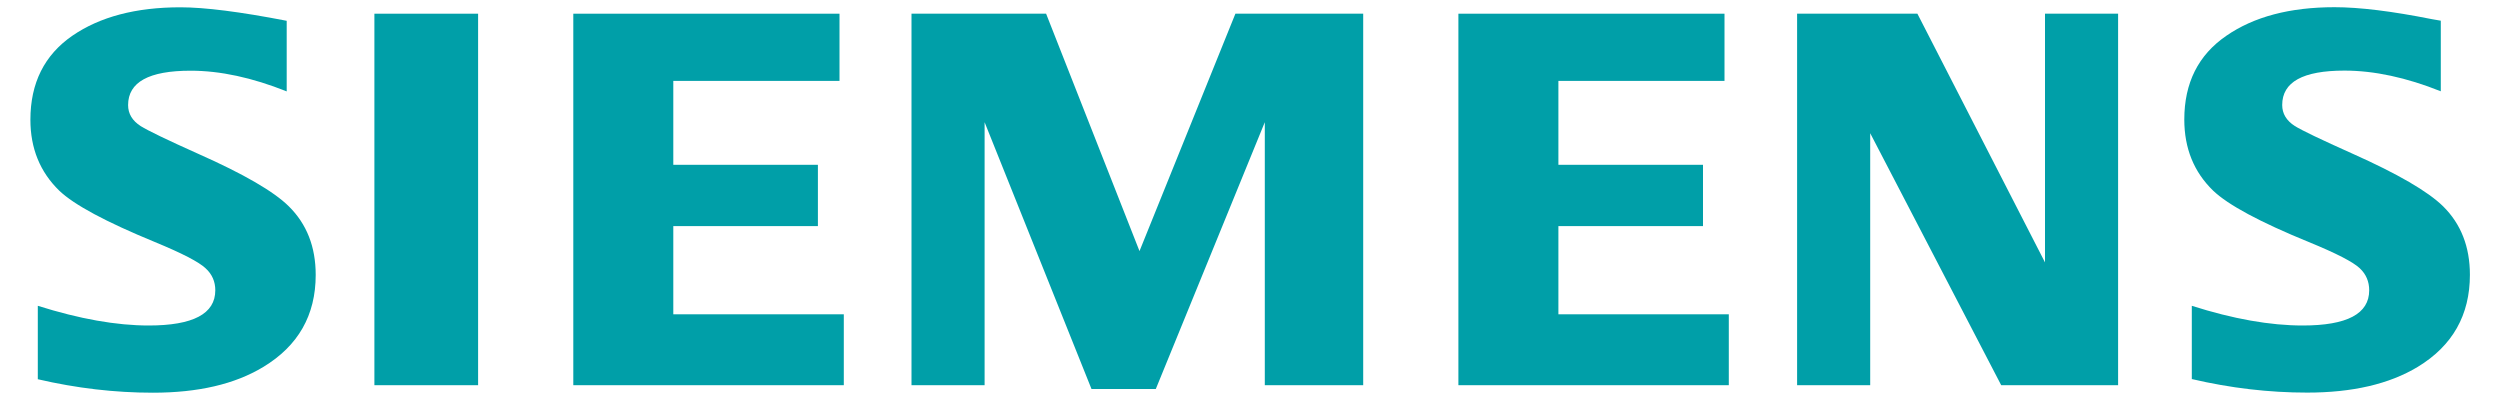
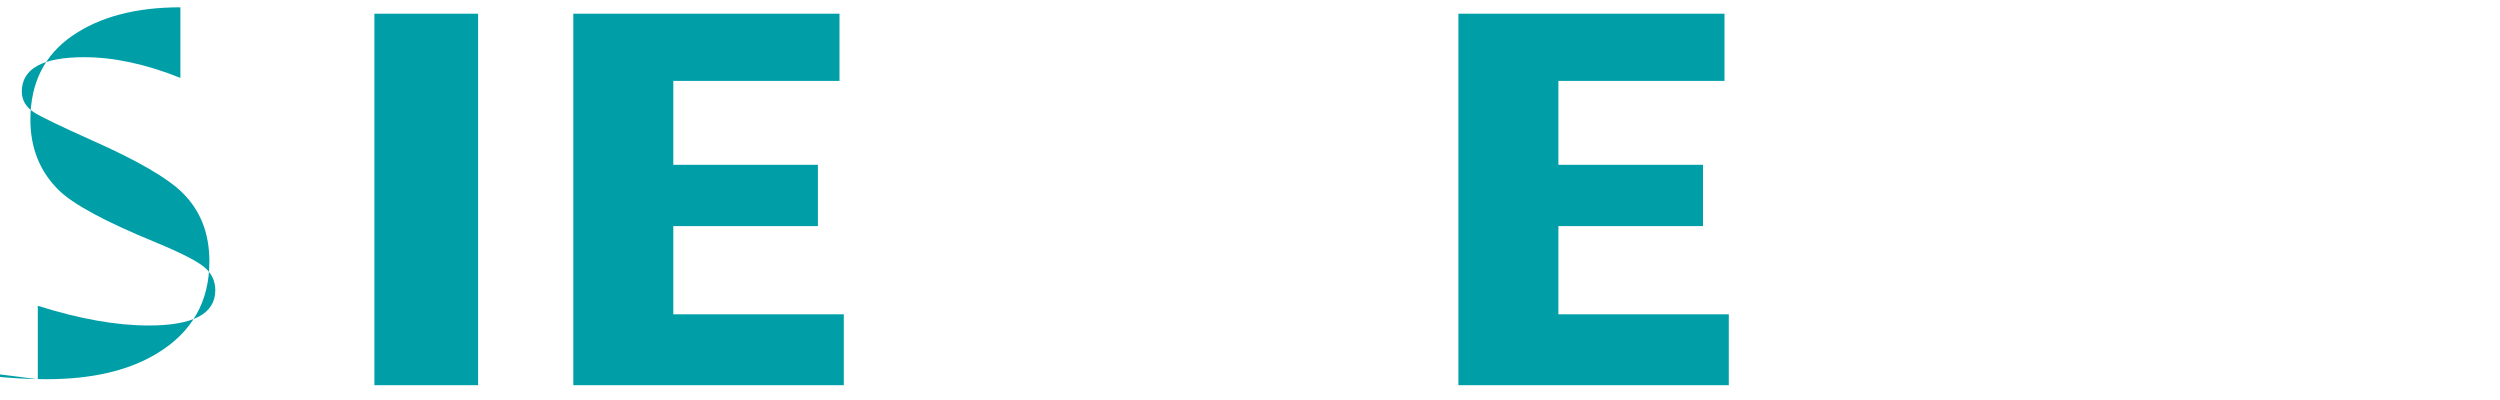
<svg xmlns="http://www.w3.org/2000/svg" id="_標" viewBox="0 0 250 40">
  <defs>
    <style>.cls-1{fill:#009fa8;}</style>
  </defs>
-   <path class="cls-1" d="M3.78,37.92v-7.34c4.18,1.32,7.87,1.97,11.09,1.97,4.44,0,6.66-1.17,6.66-3.52,0-.87-.32-1.61-.97-2.2-.66-.63-2.36-1.51-5.08-2.63-4.89-2.01-8.08-3.72-9.56-5.14-1.92-1.87-2.88-4.23-2.88-7.09,0-3.67,1.4-6.47,4.2-8.4C9.99,1.68,13.59,.73,18.04,.73c2.45,0,5.99,.45,10.63,1.35v7.06c-3.45-1.38-6.65-2.07-9.61-2.07-4.17,0-6.25,1.14-6.25,3.44,0,.86,.42,1.56,1.26,2.1,.7,.44,2.62,1.37,5.77,2.78,4.53,2.01,7.55,3.76,9.05,5.25,1.79,1.77,2.68,4.05,2.68,6.85,0,4.03-1.75,7.1-5.25,9.21-2.84,1.72-6.51,2.57-11.03,2.57-3.81,0-7.65-.45-11.52-1.35" />
+   <path class="cls-1" d="M3.78,37.92v-7.34c4.18,1.32,7.87,1.97,11.09,1.97,4.44,0,6.66-1.17,6.66-3.52,0-.87-.32-1.61-.97-2.2-.66-.63-2.36-1.51-5.08-2.63-4.89-2.01-8.08-3.72-9.56-5.14-1.92-1.87-2.88-4.23-2.88-7.09,0-3.67,1.4-6.47,4.2-8.4C9.99,1.68,13.59,.73,18.04,.73v7.06c-3.45-1.38-6.65-2.07-9.61-2.07-4.17,0-6.25,1.14-6.25,3.44,0,.86,.42,1.56,1.26,2.1,.7,.44,2.62,1.37,5.77,2.78,4.53,2.01,7.55,3.76,9.05,5.25,1.79,1.77,2.68,4.05,2.68,6.85,0,4.03-1.75,7.1-5.25,9.21-2.84,1.72-6.51,2.57-11.03,2.57-3.81,0-7.65-.45-11.52-1.35" />
  <polygon class="cls-1" points="37.44 1.37 37.44 1.37 47.81 1.37 47.81 38.52 37.44 38.52 37.44 1.37" />
  <polygon class="cls-1" points="57.33 38.52 57.33 1.37 83.95 1.37 83.95 8.09 67.33 8.09 67.33 16.48 81.79 16.48 81.79 22.61 67.33 22.61 67.33 31.43 84.38 31.43 84.38 38.52 57.33 38.52" />
-   <polygon class="cls-1" points="91.15 38.52 91.15 1.37 104.61 1.37 113.95 25.11 123.54 1.37 136.32 1.37 136.32 38.52 126.48 38.52 126.48 12.22 115.58 38.9 109.15 38.9 98.46 12.22 98.46 38.52 91.15 38.52" />
  <polygon class="cls-1" points="145.84 38.52 145.84 1.37 172.45 1.37 172.45 8.09 155.84 8.09 155.84 16.48 170.3 16.48 170.3 22.61 155.84 22.61 155.84 31.43 172.88 31.43 172.88 38.52 145.84 38.52" />
-   <polygon class="cls-1" points="179.71 38.52 179.71 1.37 191.74 1.37 204.5 26.24 204.5 1.37 211.81 1.37 211.81 38.52 200.12 38.52 187.02 13.32 187.02 38.52 179.71 38.52" />
-   <path class="cls-1" d="M219.18,37.92v-7.34c4.14,1.32,7.84,1.97,11.09,1.97,4.44,0,6.65-1.17,6.65-3.52,0-.87-.31-1.61-.94-2.2-.66-.63-2.37-1.51-5.11-2.63-4.87-1.99-8.07-3.71-9.56-5.14-1.92-1.86-2.88-4.23-2.88-7.11,0-3.66,1.4-6.45,4.2-8.37,2.76-1.91,6.37-2.86,10.82-2.86,2.5,0,5.74,.4,9.71,1.19l.92,.16v7.06c-3.45-1.38-6.66-2.07-9.64-2.07-4.15,0-6.22,1.14-6.22,3.44,0,.86,.42,1.56,1.26,2.1,.67,.42,2.6,1.35,5.8,2.78,4.5,2.01,7.51,3.76,9.03,5.25,1.79,1.77,2.68,4.05,2.68,6.85,0,4.03-1.74,7.1-5.22,9.21-2.85,1.72-6.54,2.57-11.05,2.57-3.82,0-7.66-.45-11.52-1.35" />
</svg>